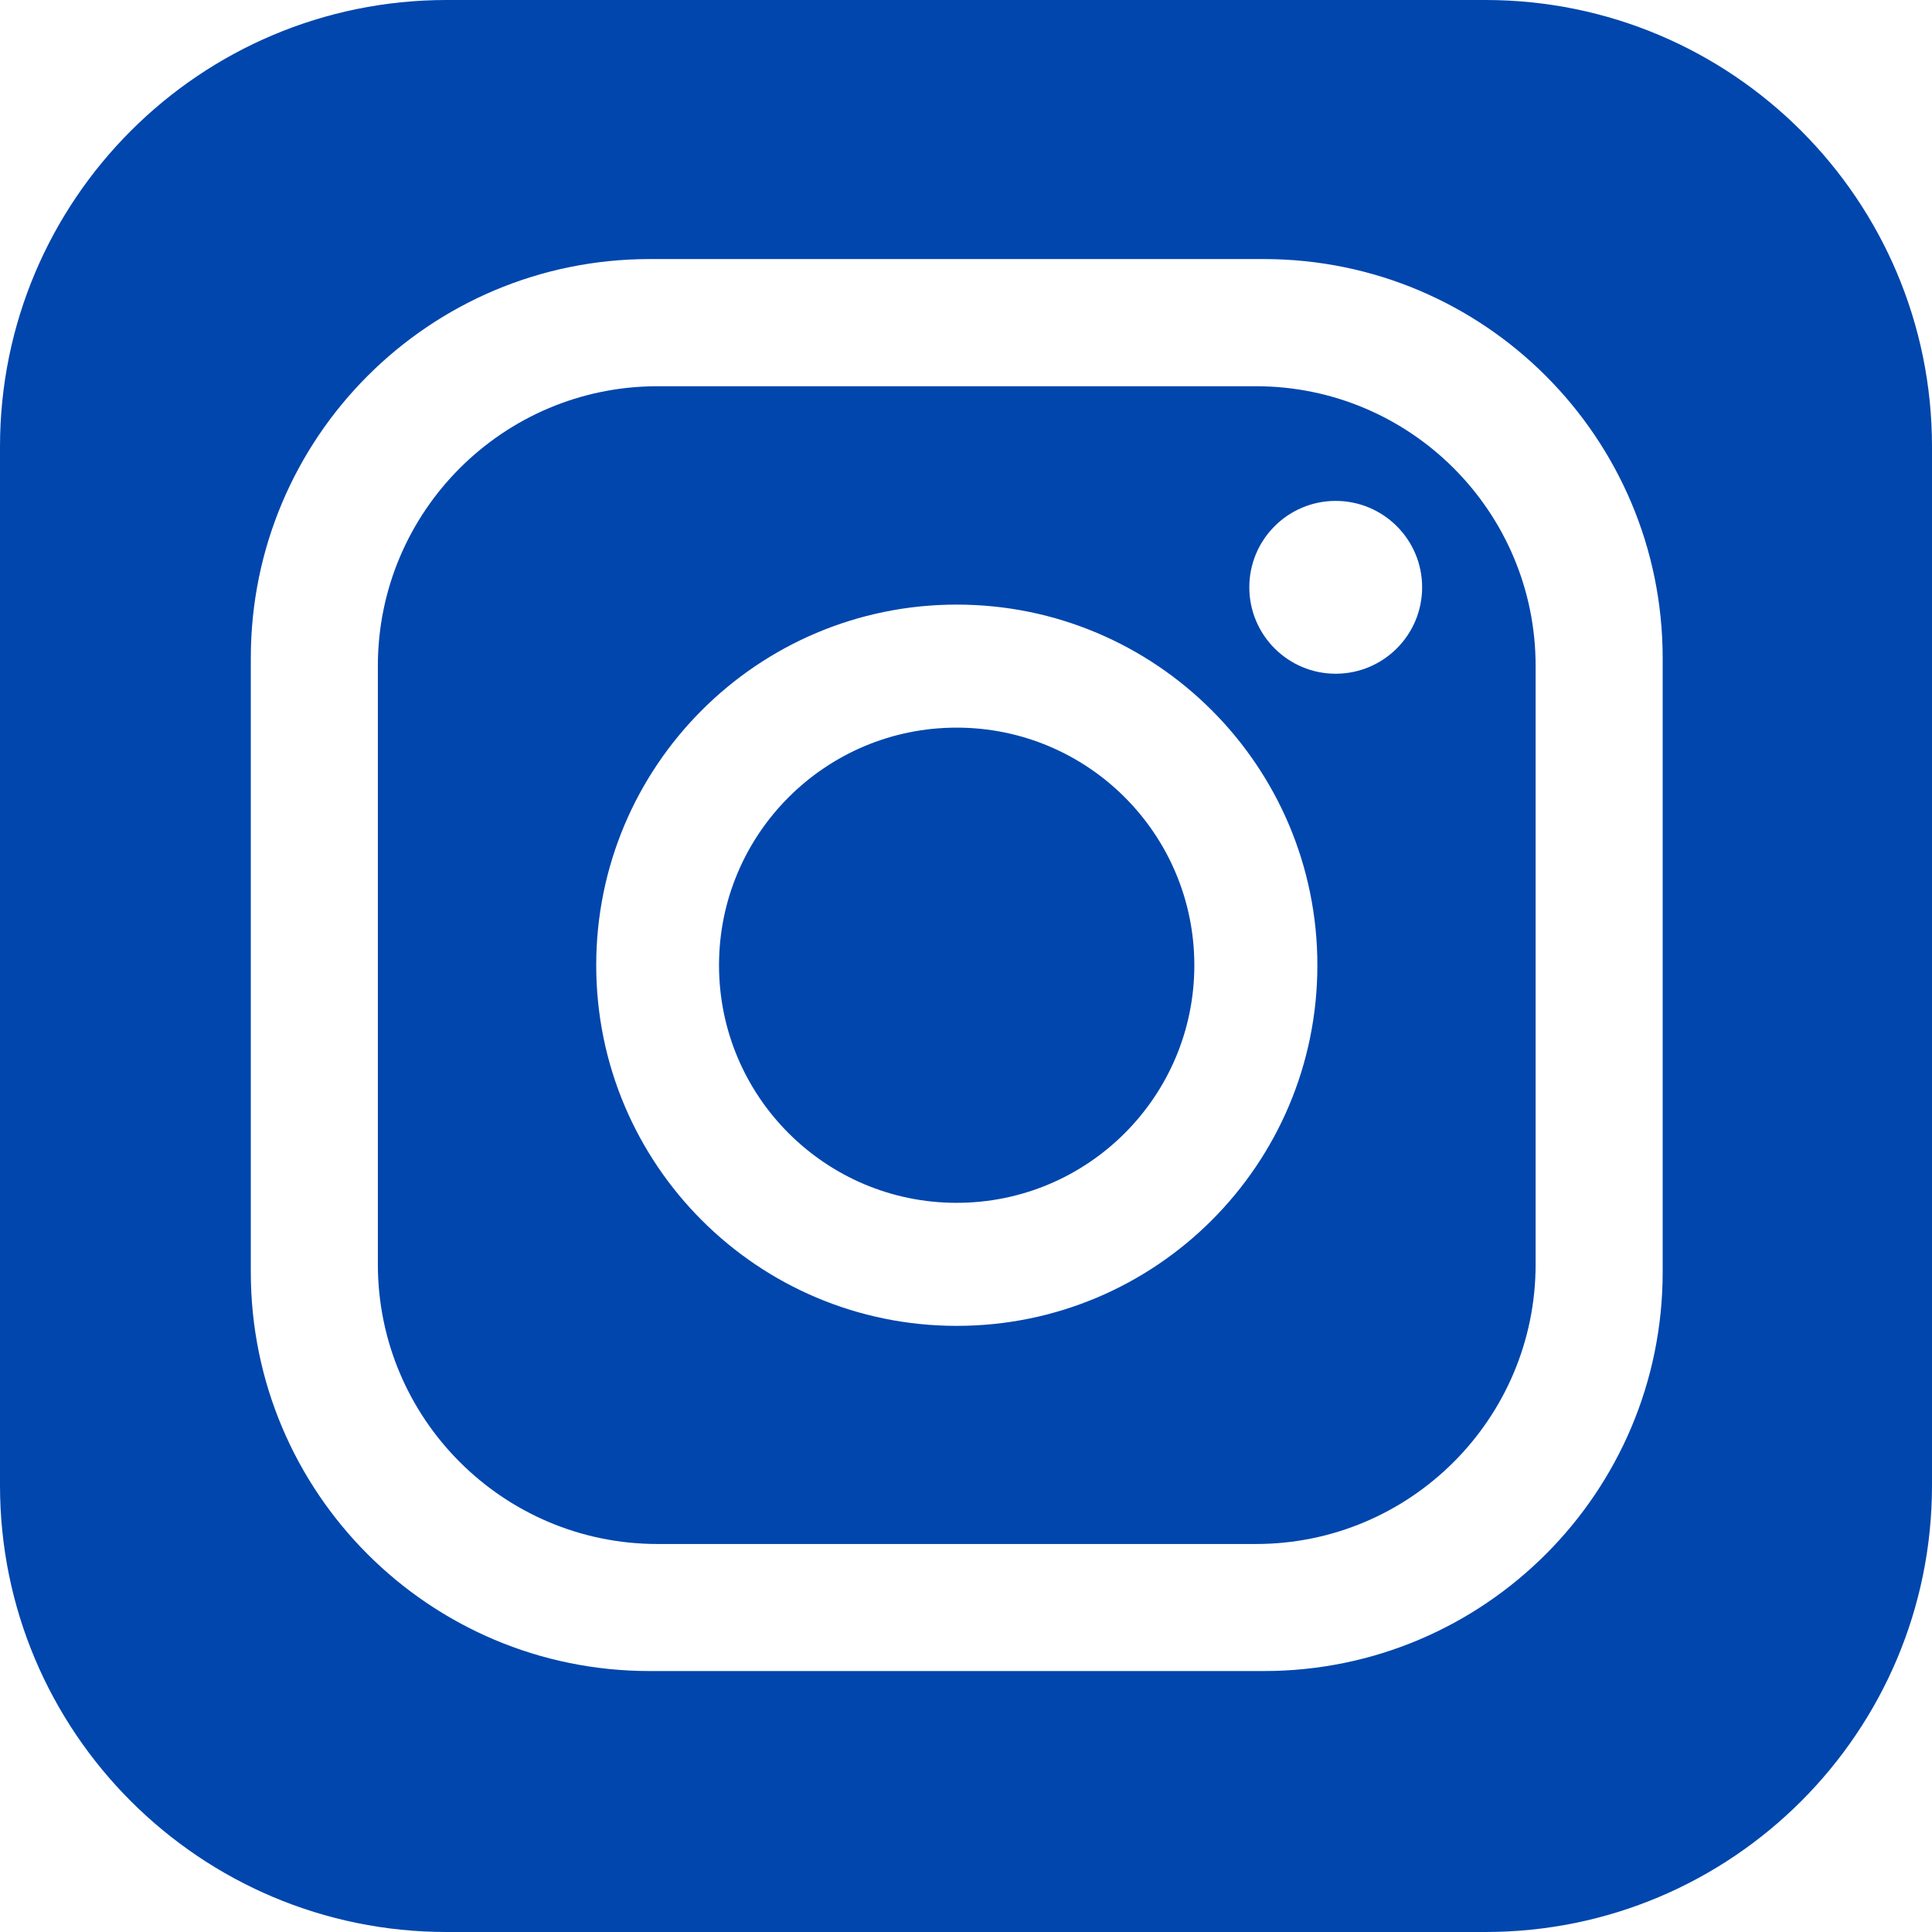
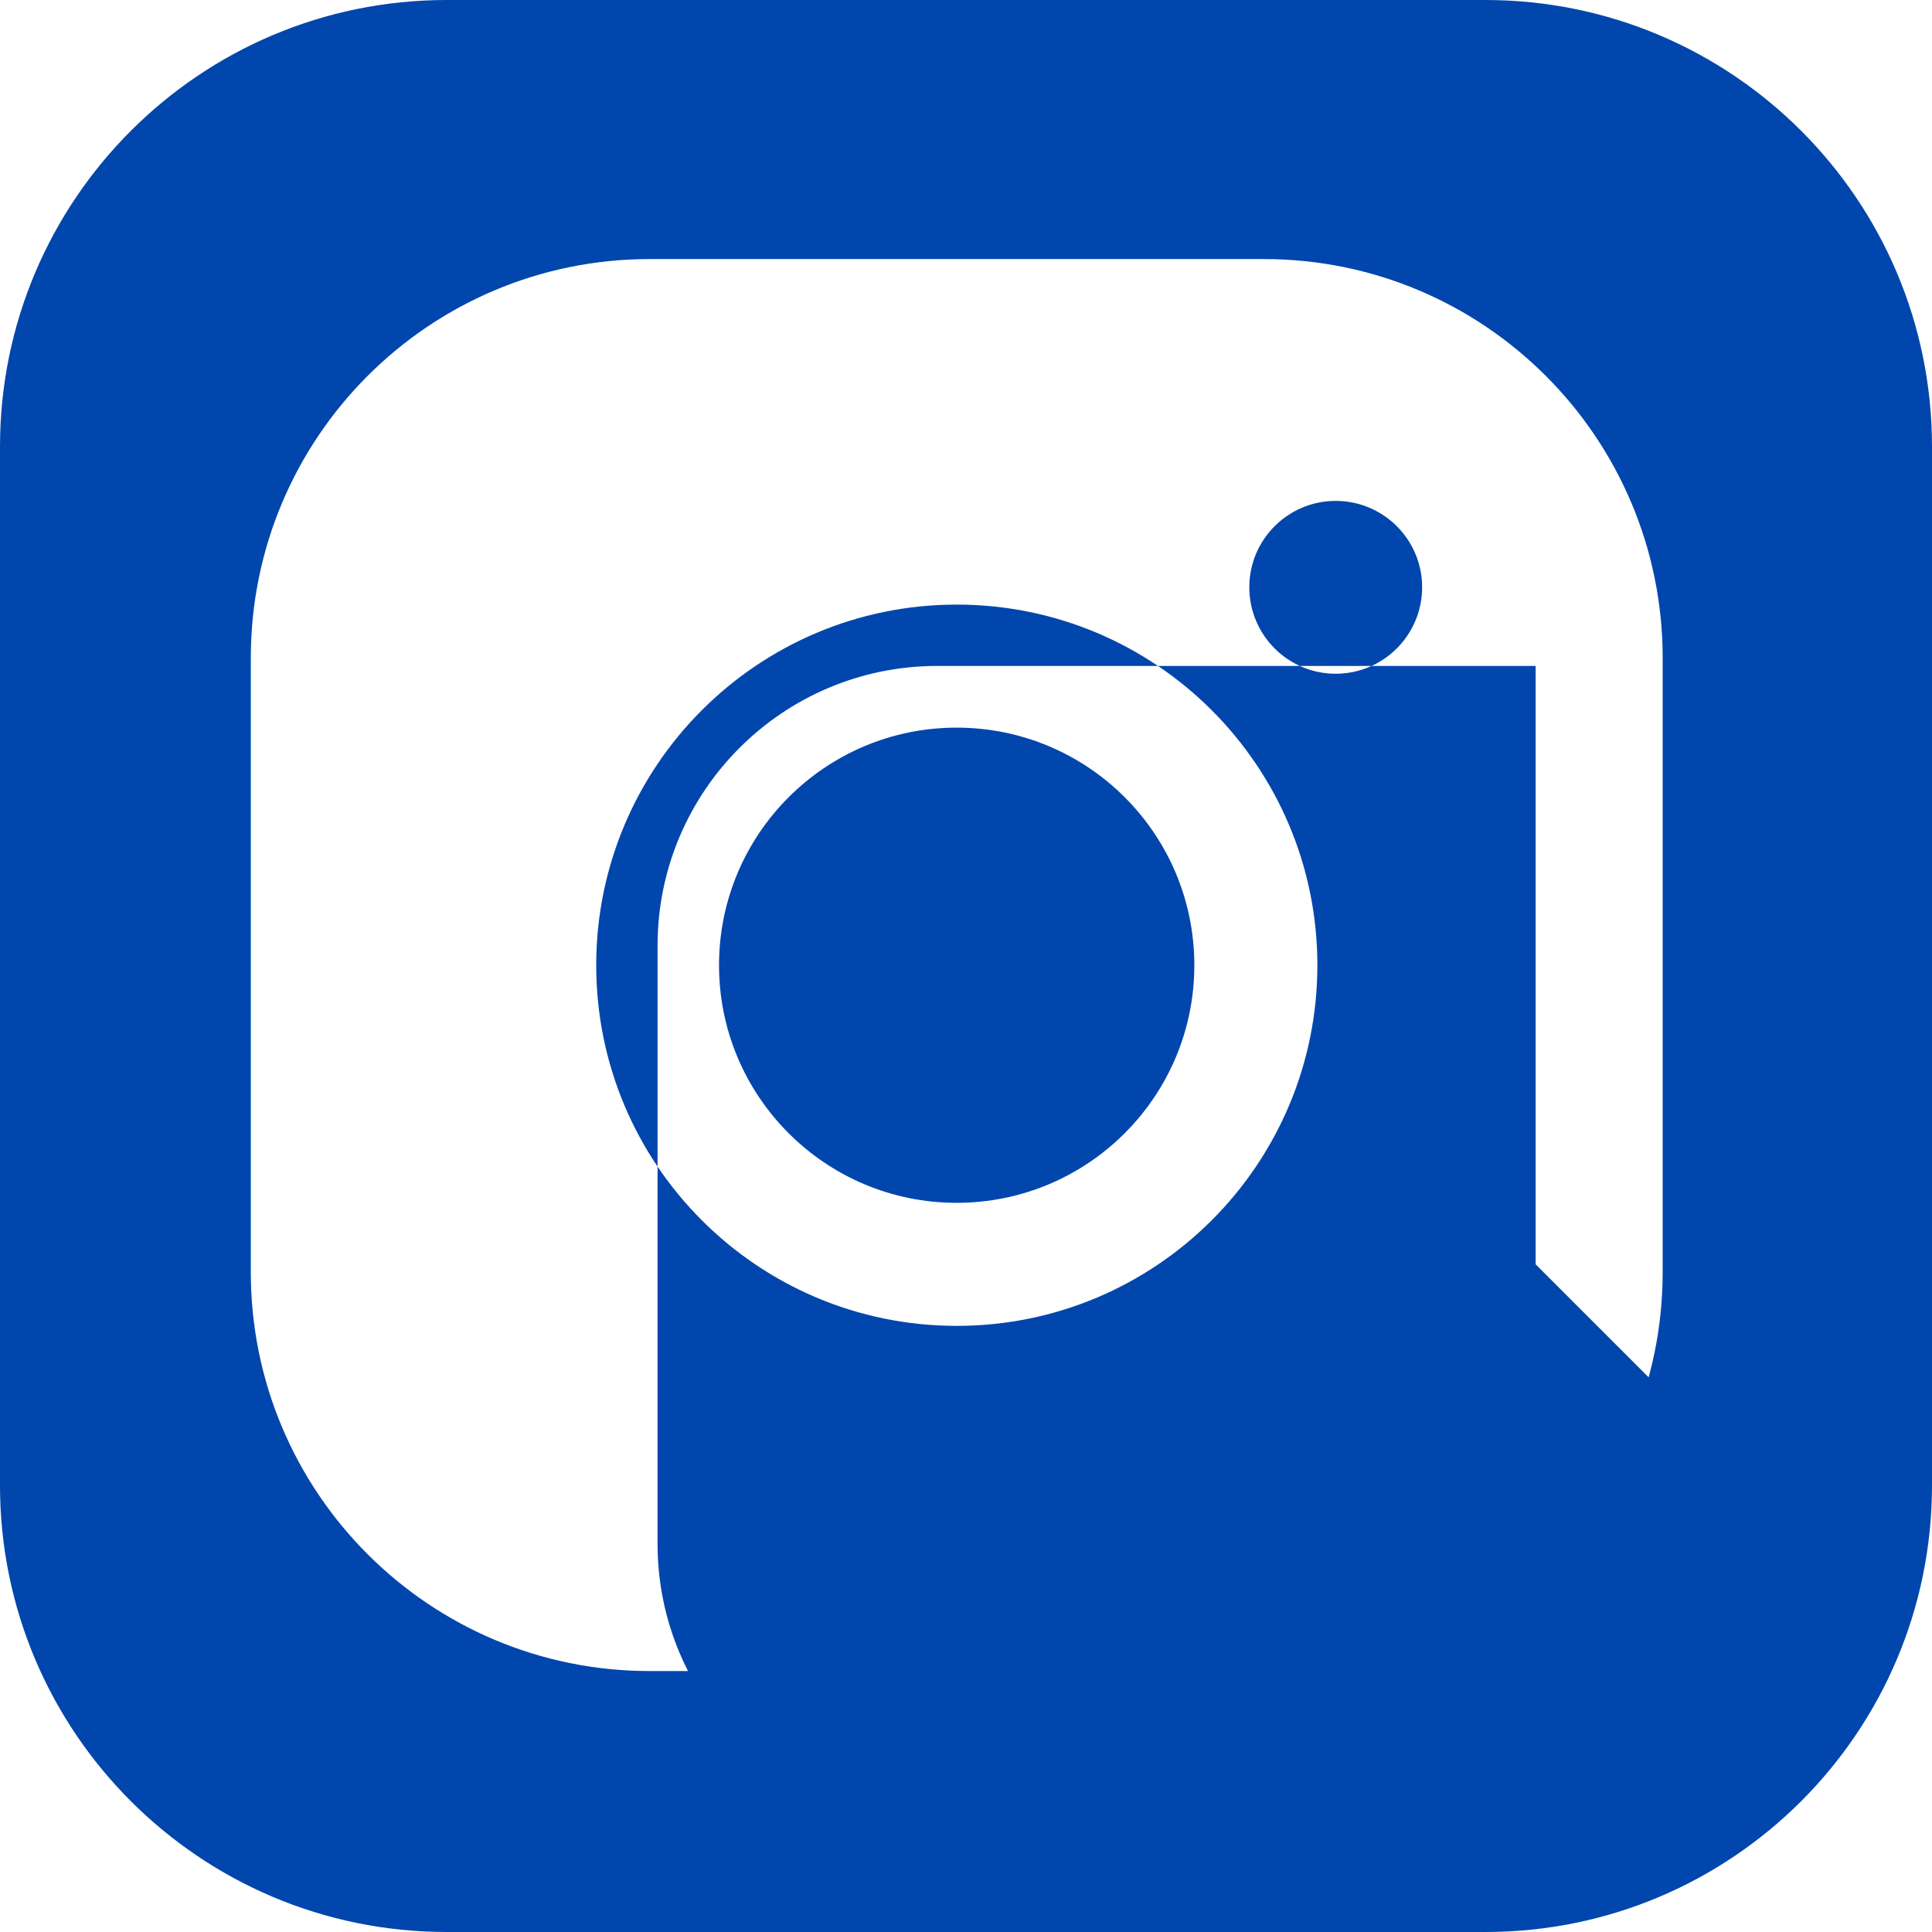
<svg xmlns="http://www.w3.org/2000/svg" version="1.1" width="16.377mm" height="16.377mm" viewBox="0 0 16.377 16.377" xml:space="preserve">
  <g transform="translate(-68.317,-93.294)">
-     <path d="M84.694,105.885v-8.805c0-2.091-1.695-3.786-3.786-3.786H72.103c-2.09,0-3.786,1.695-3.786,3.786v8.805          c0,2.091,1.696,3.786,3.786,3.786h8.805c2.091,0,3.786-1.695,3.786-3.786ZM82.411,104.077c0,1.868-1.514,3.382-3.381,3.382          h-5.206c-1.868,0-3.381-1.514-3.381-3.382v-5.205c0-1.868,1.513-3.382,3.381-3.382h5.206c1.867,0,3.381,1.514,3.381,3.382Z          M81.334,104.011v-5.072c0-1.309-1.062-2.371-2.371-2.371h-5.072c-1.309,0-2.371,1.062-2.371,2.371v5.072          c0,1.309,1.062,2.371,2.371,2.371h5.072c1.309,0,2.371-1.062,2.371-2.371ZM79.484,101.476c0,1.688-1.368,3.057-3.057,3.057          s-3.056-1.369-3.056-3.057c0-1.688,1.368-3.057,3.056-3.057s3.057,1.369,3.057,3.057Z          M80.372,98.272c0,0.405-0.328,0.733-0.733,0.733c-0.404,0-0.732-0.328-0.732-0.733c0-0.404,0.328-0.732,0.732-0.732          c0.405,0,0.733,0.328,0.733,0.732Z          M78.441,101.476c0-1.112-0.902-2.014-2.015-2.014c-1.112,0-2.014,0.902-2.014,2.014c0,1.112,0.902,2.014,2.014,2.014          C77.539,103.49,78.441,102.588,78.441,101.476Z" fill="#0046AD" fill-opacity="1" fill-rule="nonzero" stroke="none" />
+     <path d="M84.694,105.885v-8.805c0-2.091-1.695-3.786-3.786-3.786H72.103c-2.09,0-3.786,1.695-3.786,3.786v8.805          c0,2.091,1.696,3.786,3.786,3.786h8.805c2.091,0,3.786-1.695,3.786-3.786ZM82.411,104.077c0,1.868-1.514,3.382-3.381,3.382          h-5.206c-1.868,0-3.381-1.514-3.381-3.382v-5.205c0-1.868,1.513-3.382,3.381-3.382h5.206c1.867,0,3.381,1.514,3.381,3.382Z          M81.334,104.011v-5.072h-5.072c-1.309,0-2.371,1.062-2.371,2.371v5.072          c0,1.309,1.062,2.371,2.371,2.371h5.072c1.309,0,2.371-1.062,2.371-2.371ZM79.484,101.476c0,1.688-1.368,3.057-3.057,3.057          s-3.056-1.369-3.056-3.057c0-1.688,1.368-3.057,3.056-3.057s3.057,1.369,3.057,3.057Z          M80.372,98.272c0,0.405-0.328,0.733-0.733,0.733c-0.404,0-0.732-0.328-0.732-0.733c0-0.404,0.328-0.732,0.732-0.732          c0.405,0,0.733,0.328,0.733,0.732Z          M78.441,101.476c0-1.112-0.902-2.014-2.015-2.014c-1.112,0-2.014,0.902-2.014,2.014c0,1.112,0.902,2.014,2.014,2.014          C77.539,103.49,78.441,102.588,78.441,101.476Z" fill="#0046AD" fill-opacity="1" fill-rule="nonzero" stroke="none" />
  </g>
</svg>